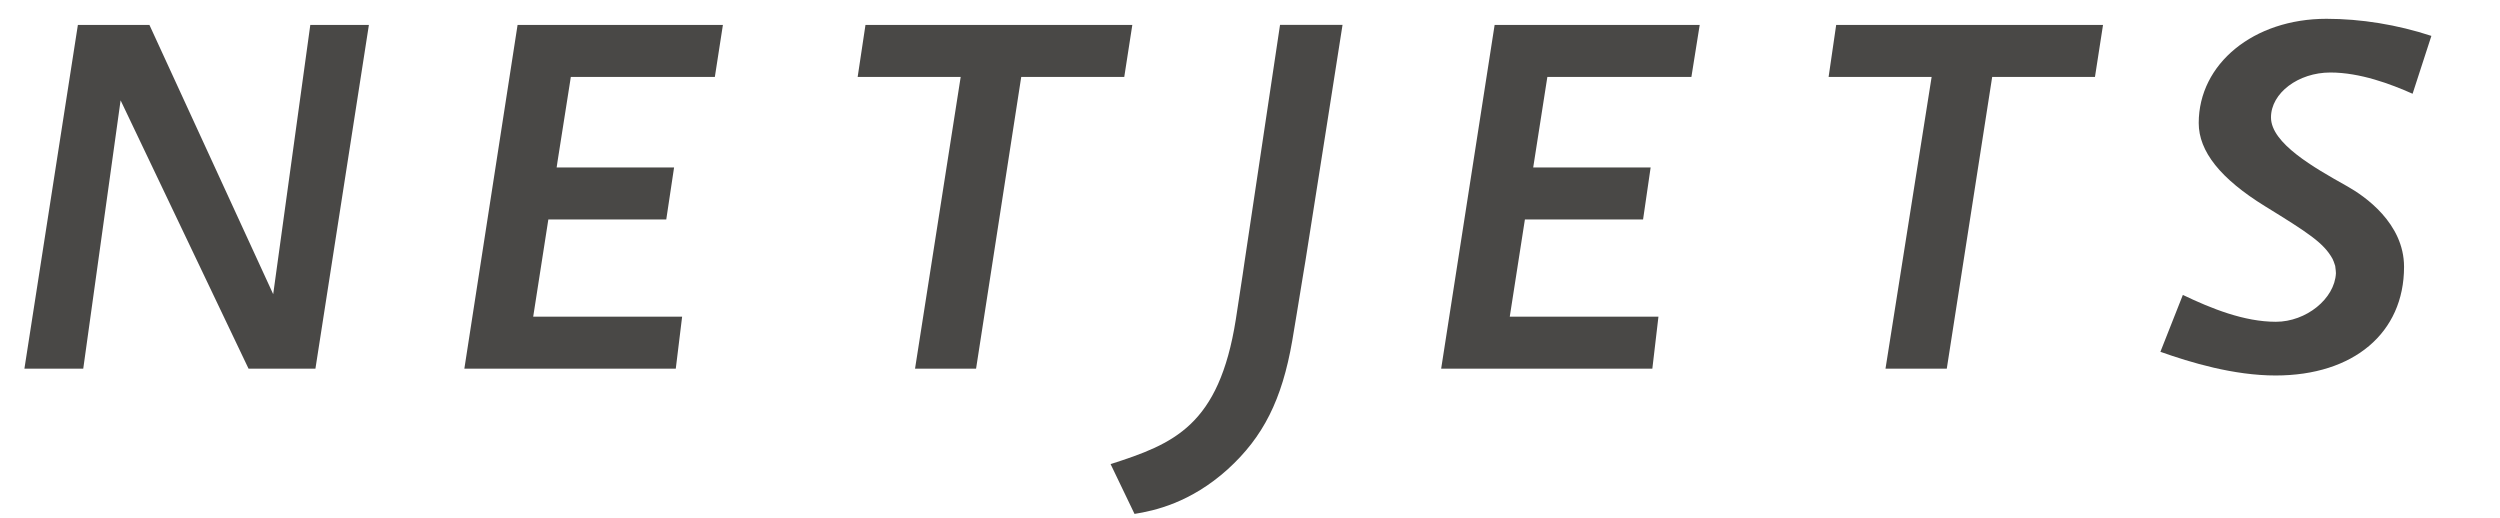
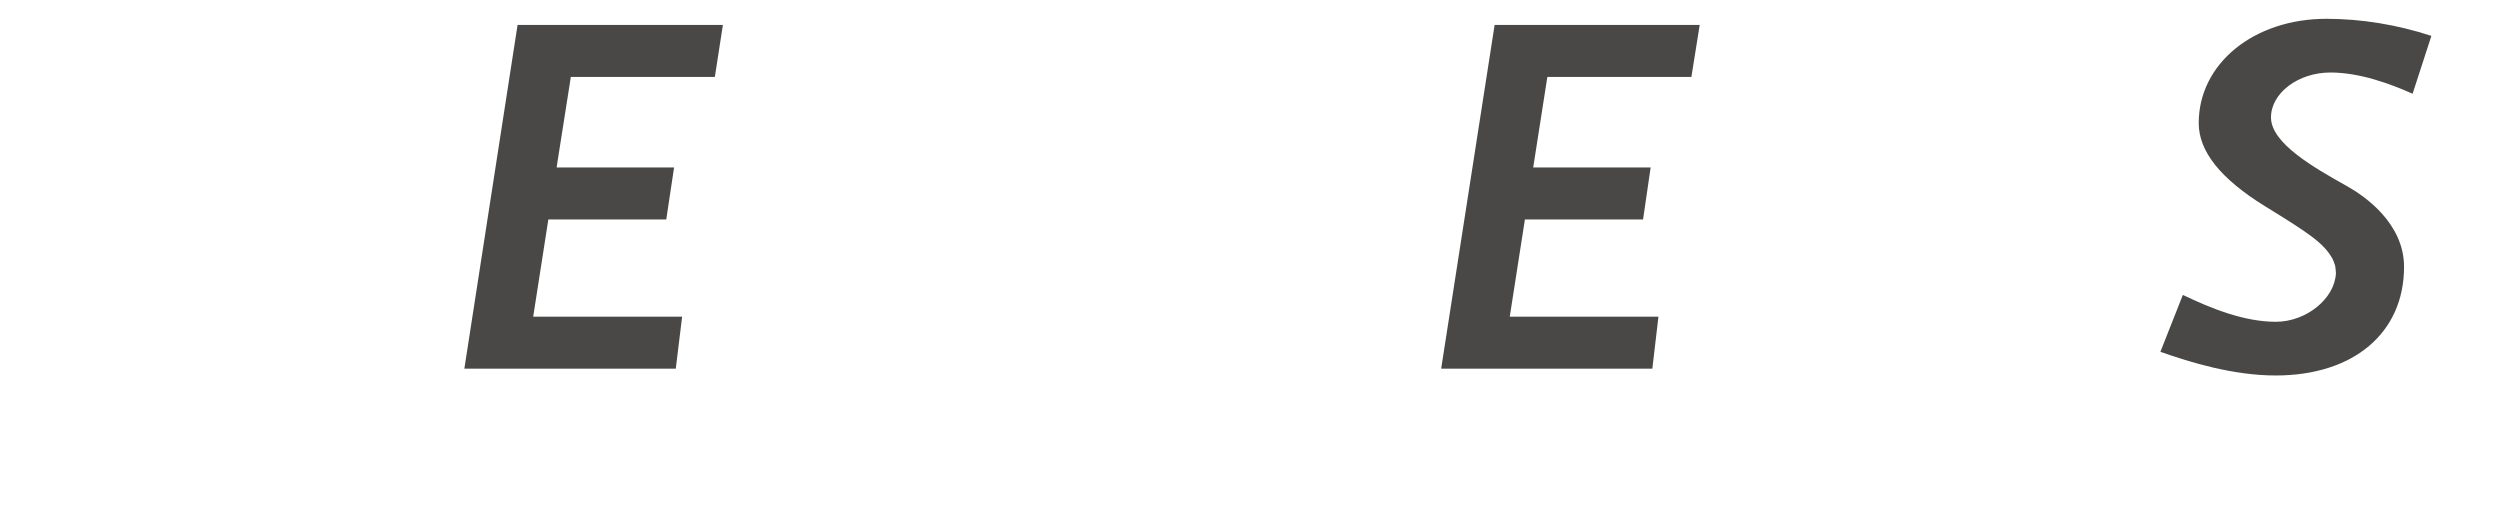
<svg xmlns="http://www.w3.org/2000/svg" version="1.1" id="svg81" x="0px" y="0px" viewBox="0 0 1024 212" style="enable-background:new 0 0 1024 212;" xml:space="preserve">
  <style type="text/css">
	.st0{fill:#494846;}
</style>
  <g>
    <g>
      <g>
        <path class="st0" d="M190.2,151h86.6l2.6-21.3h-61l6.2-39.8h48.3l3.2-21.3h-48.1l0.4-2.7c0.5-2.9,4.7-30.1,5.1-32.4l0.3-2h59     l3.3-21.3H212L190.2,151z" />
      </g>
      <g>
-         <path class="st0" d="M374.8,151h25l18.5-119.5h42.2l3.3-21.3H354.5l-3.2,21.3h42.2L374.8,151z" />
-       </g>
+         </g>
      <g>
-         <path class="st0" d="M454.9,190.1l9.8,20.4c8.1-1.3,22.9-4.5,38.2-18.3c14.5-13.2,22.2-28.4,26.4-52.6c0.9-5.4,2.6-15.5,4.6-27.9     l0.8-4.8c5.6-35.2,13.3-84.7,15.2-96.7h-25.6c-1.6,10.8-9.4,63-14.6,97.5l-0.7,4.8c-1.1,7.4-2.1,13.7-2.8,18.3     C499.3,174.5,480.7,181.8,454.9,190.1z" />
-       </g>
+         </g>
      <g>
        <path class="st0" d="M590.3,151h86.5l2.5-21.3h-60.9l6.2-39.8h48.4l3.1-21.3H628l5.8-37.1h59l3.4-21.3h-84L590.3,151z" />
      </g>
      <g>
-         <path class="st0" d="M772.3,151h25.1L816,31.5h42.1l3.3-21.3H752.1l-3.1,21.3h42.2L772.3,151z" />
-       </g>
+         </g>
      <g>
        <path class="st0" d="M884.9,144.1c12.4,4.4,30,9.7,47.2,9.7c31.9,0,52.6-17.4,52.6-44.5c0-17.9-16.2-29-23.1-32.9l-0.7-0.4     c-13-7.3-30.7-17.3-30.7-27.9c0-10,11.2-18.4,24.3-18.4c12.2,0,24.7,4.7,33.7,8.7l7.7-23.7c-14-4.6-28.8-7-43-7     c-29.8,0-52.3,18.4-52.3,42.7c0,11.6,8.9,22.8,27.2,34.1c17.7,10.9,24,15,27.6,21.5c0.2,0.4,0.8,1.8,1.1,2.9c0.2,1,0.3,3,0.3,3     c-0.5,10.5-12.2,19.9-24.6,19.9c-13,0-26.4-5.4-38.1-11L884.9,144.1z" />
      </g>
      <g>
-         <path class="st0" d="M101.8,151h27.4l21.9-140.8h-24l-15.2,110.3L61.2,10.2H31.9L10,151h24.1L49.4,41.1L101.8,151z" />
-       </g>
+         </g>
    </g>
  </g>
</svg>